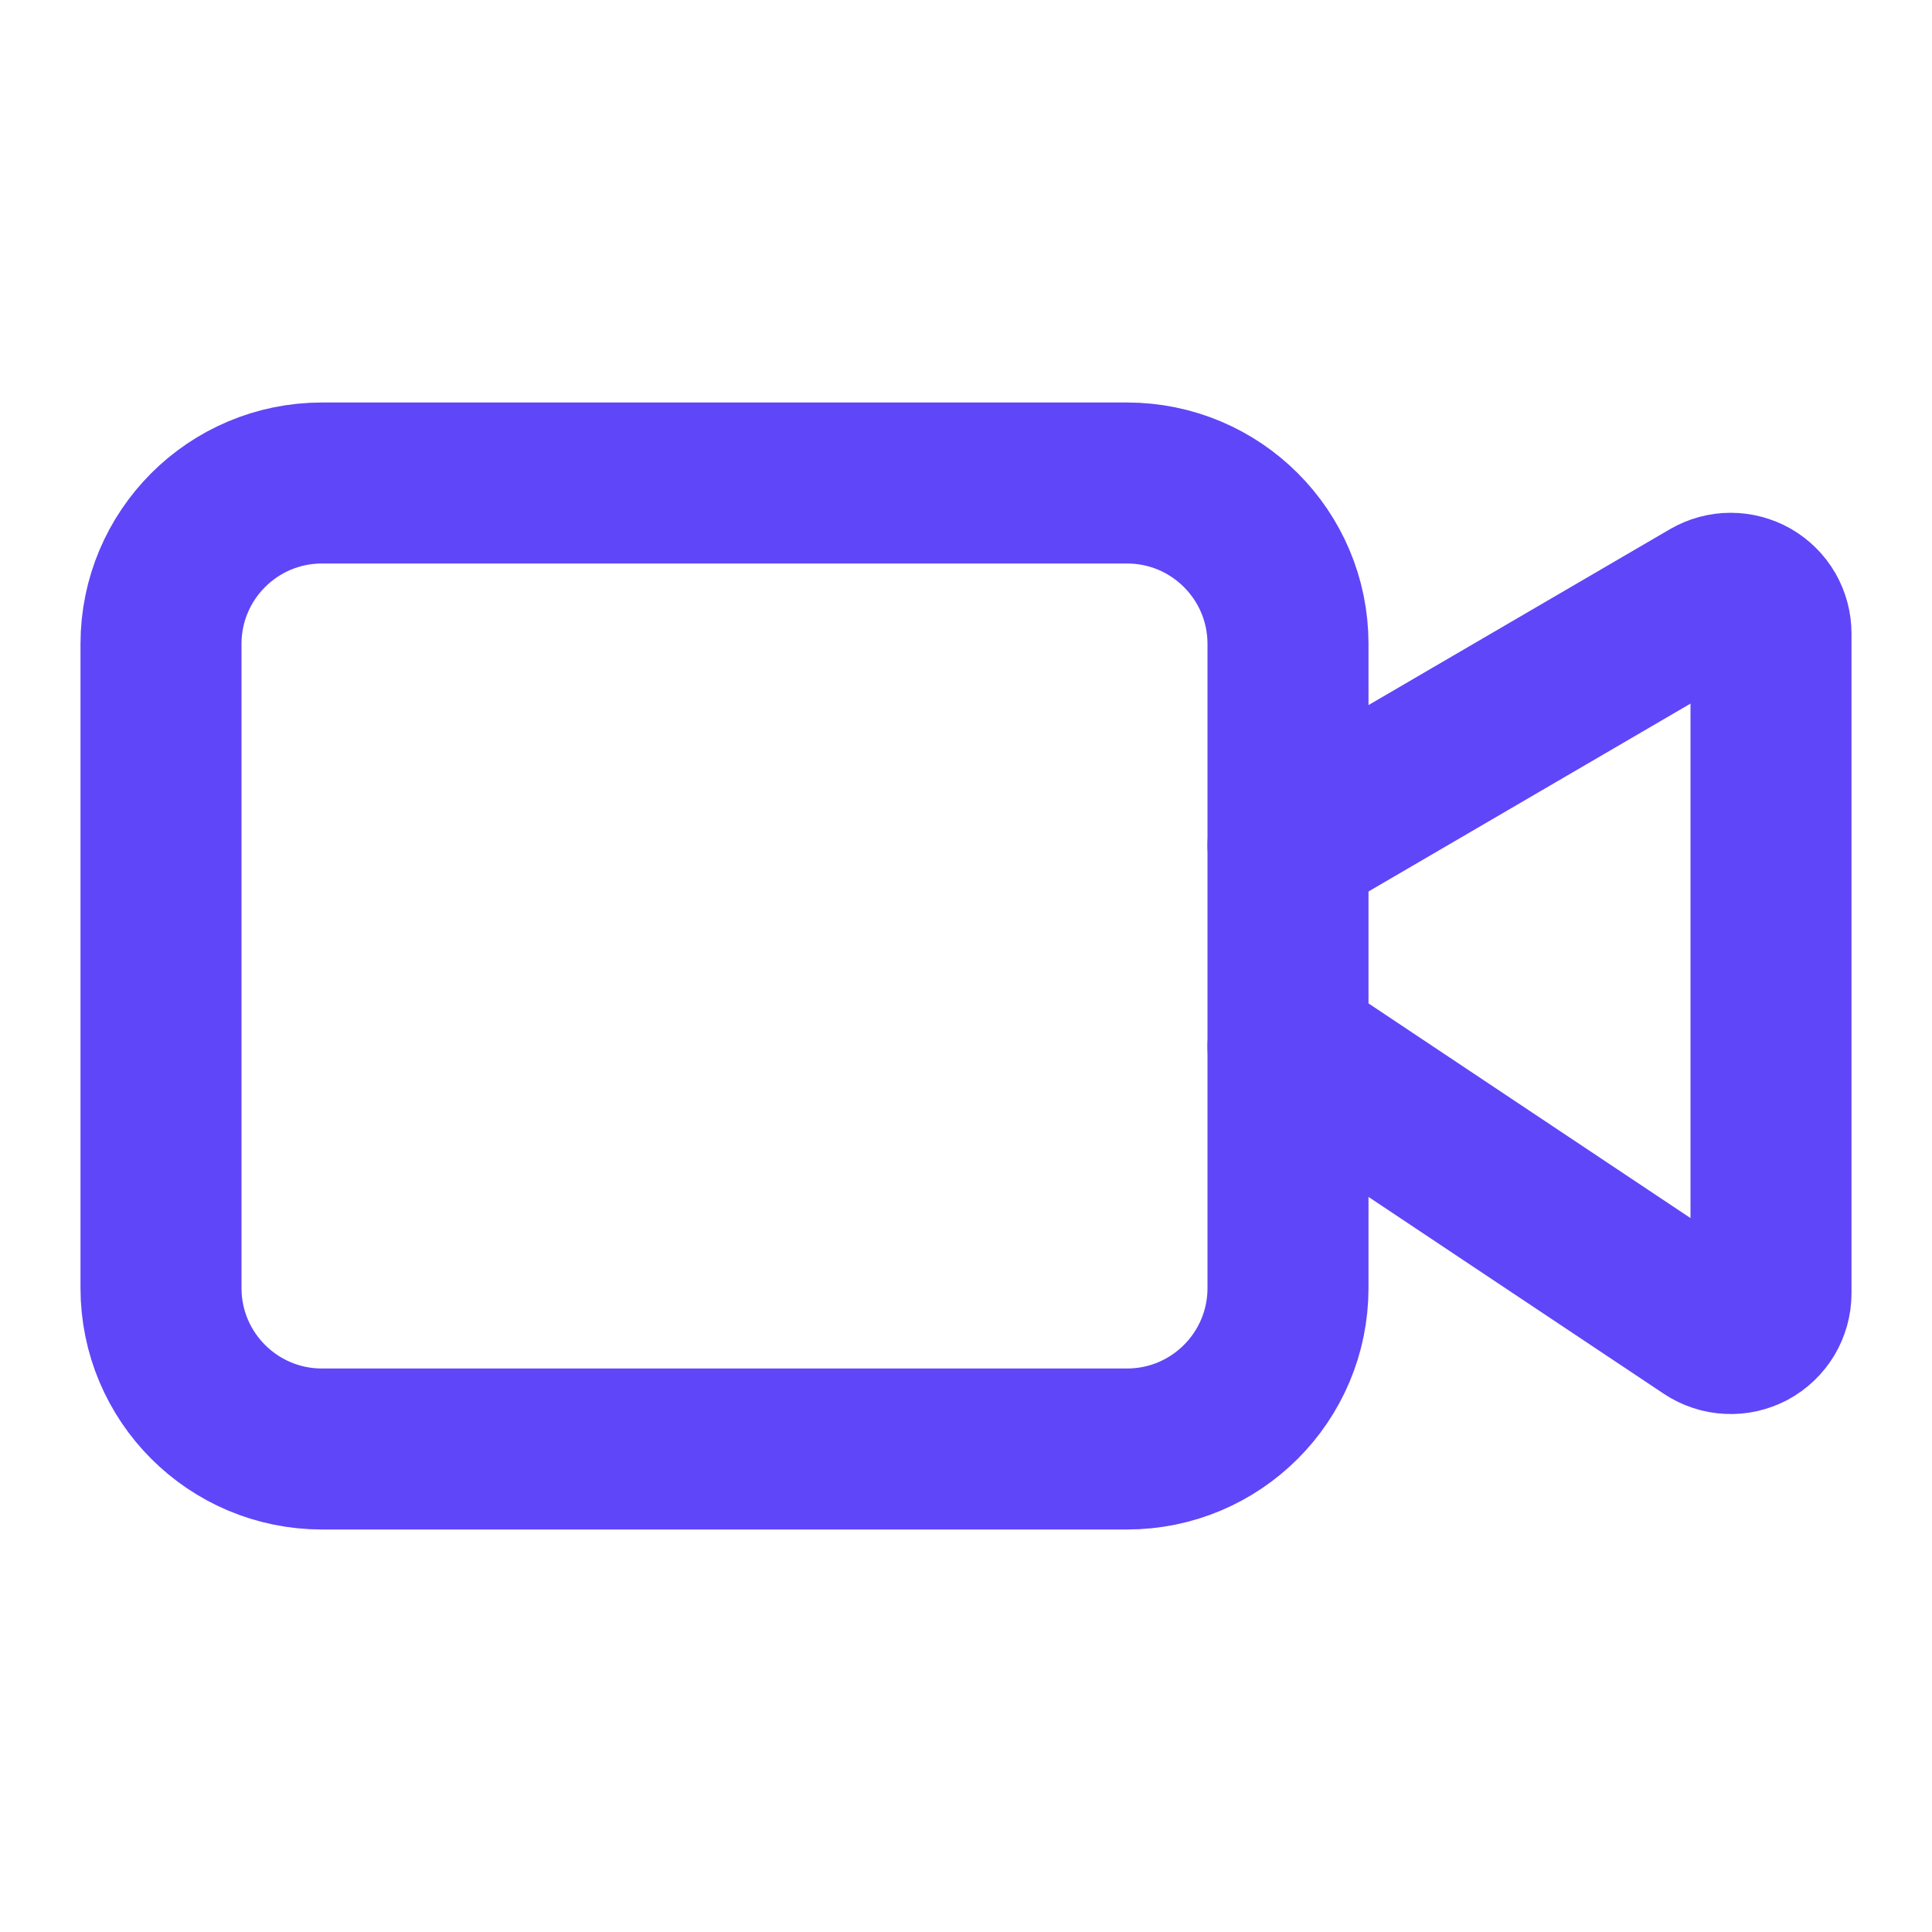
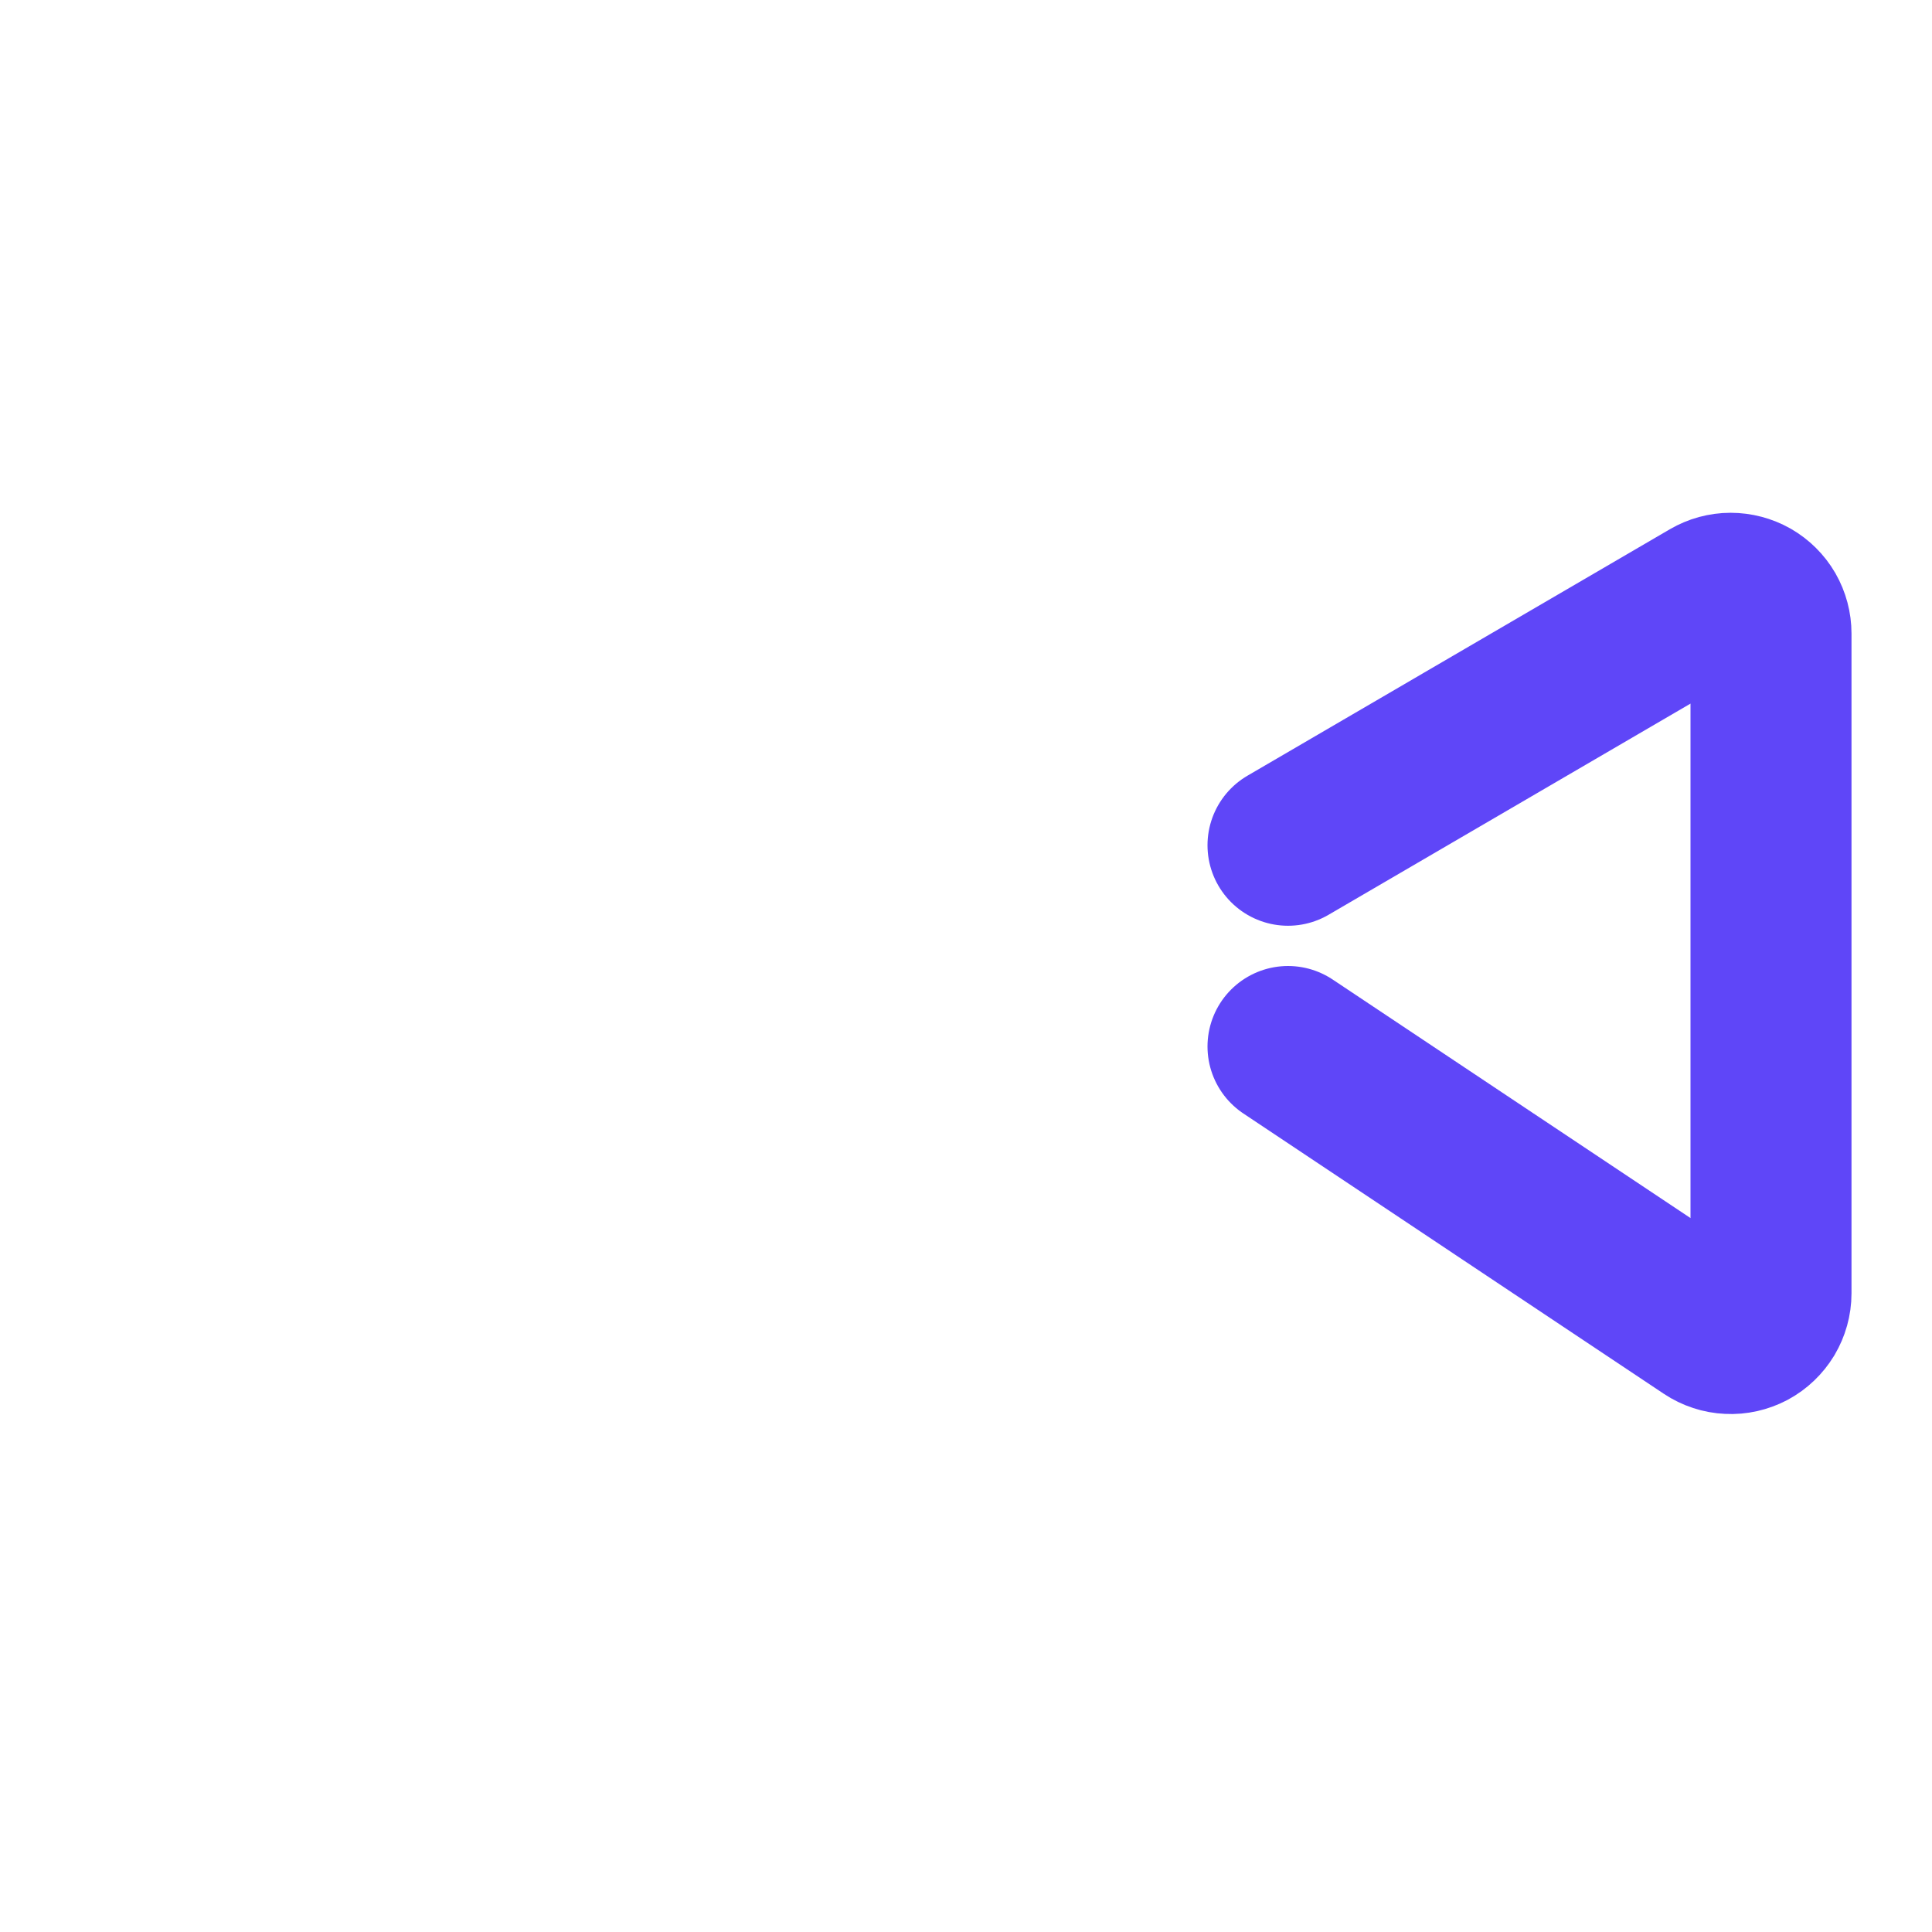
<svg xmlns="http://www.w3.org/2000/svg" width="24" height="24" viewBox="0 0 24 24" fill="none">
  <path d="M16 13L21.223 16.482C21.298 16.532 21.386 16.561 21.476 16.565C21.566 16.57 21.656 16.549 21.736 16.507C21.816 16.464 21.882 16.4 21.929 16.323C21.975 16.245 22 16.157 22 16.066V7.87C22 7.782 21.977 7.696 21.933 7.619C21.889 7.543 21.825 7.48 21.749 7.436C21.673 7.393 21.586 7.37 21.498 7.37C21.41 7.37 21.324 7.394 21.248 7.438L16 10.5" stroke="#5F46F8" stroke-width="2" stroke-linecap="round" stroke-linejoin="round" />
-   <path d="M14 6H4C2.895 6 2 6.895 2 8V16C2 17.105 2.895 18 4 18H14C15.105 18 16 17.105 16 16V8C16 6.895 15.105 6 14 6Z" stroke="#5F46F8" stroke-width="2" stroke-linecap="round" stroke-linejoin="round" />
</svg>